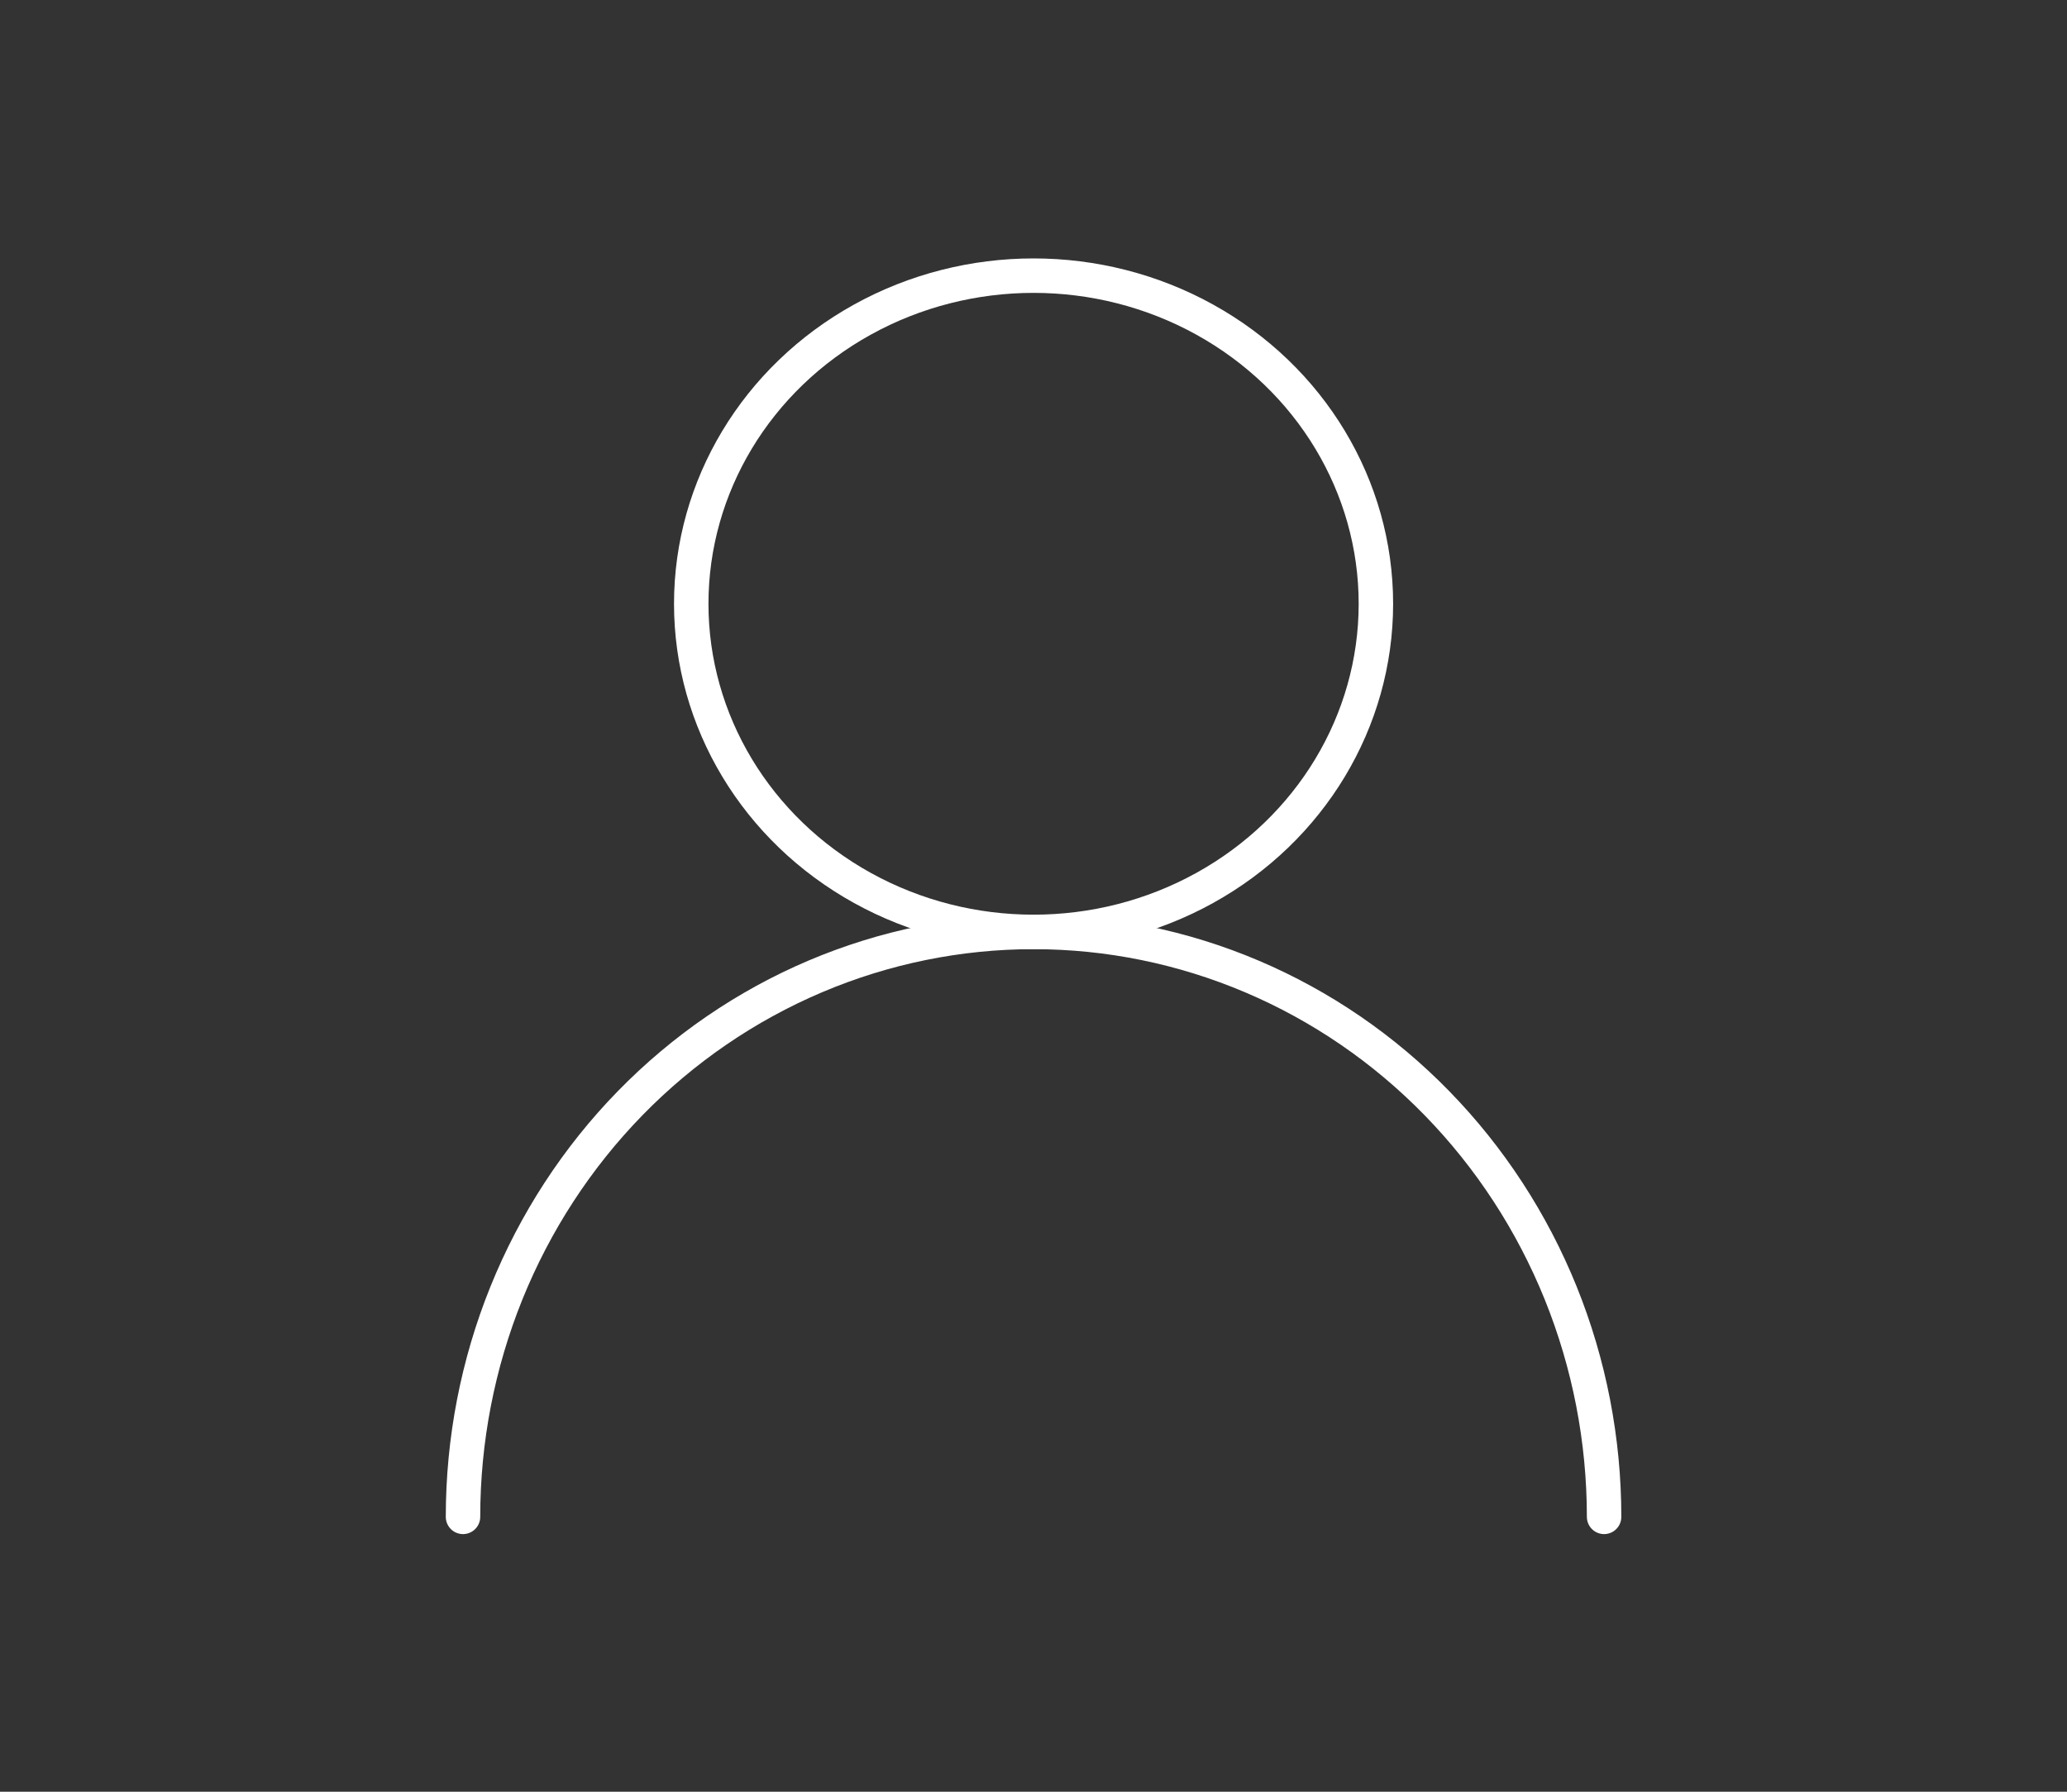
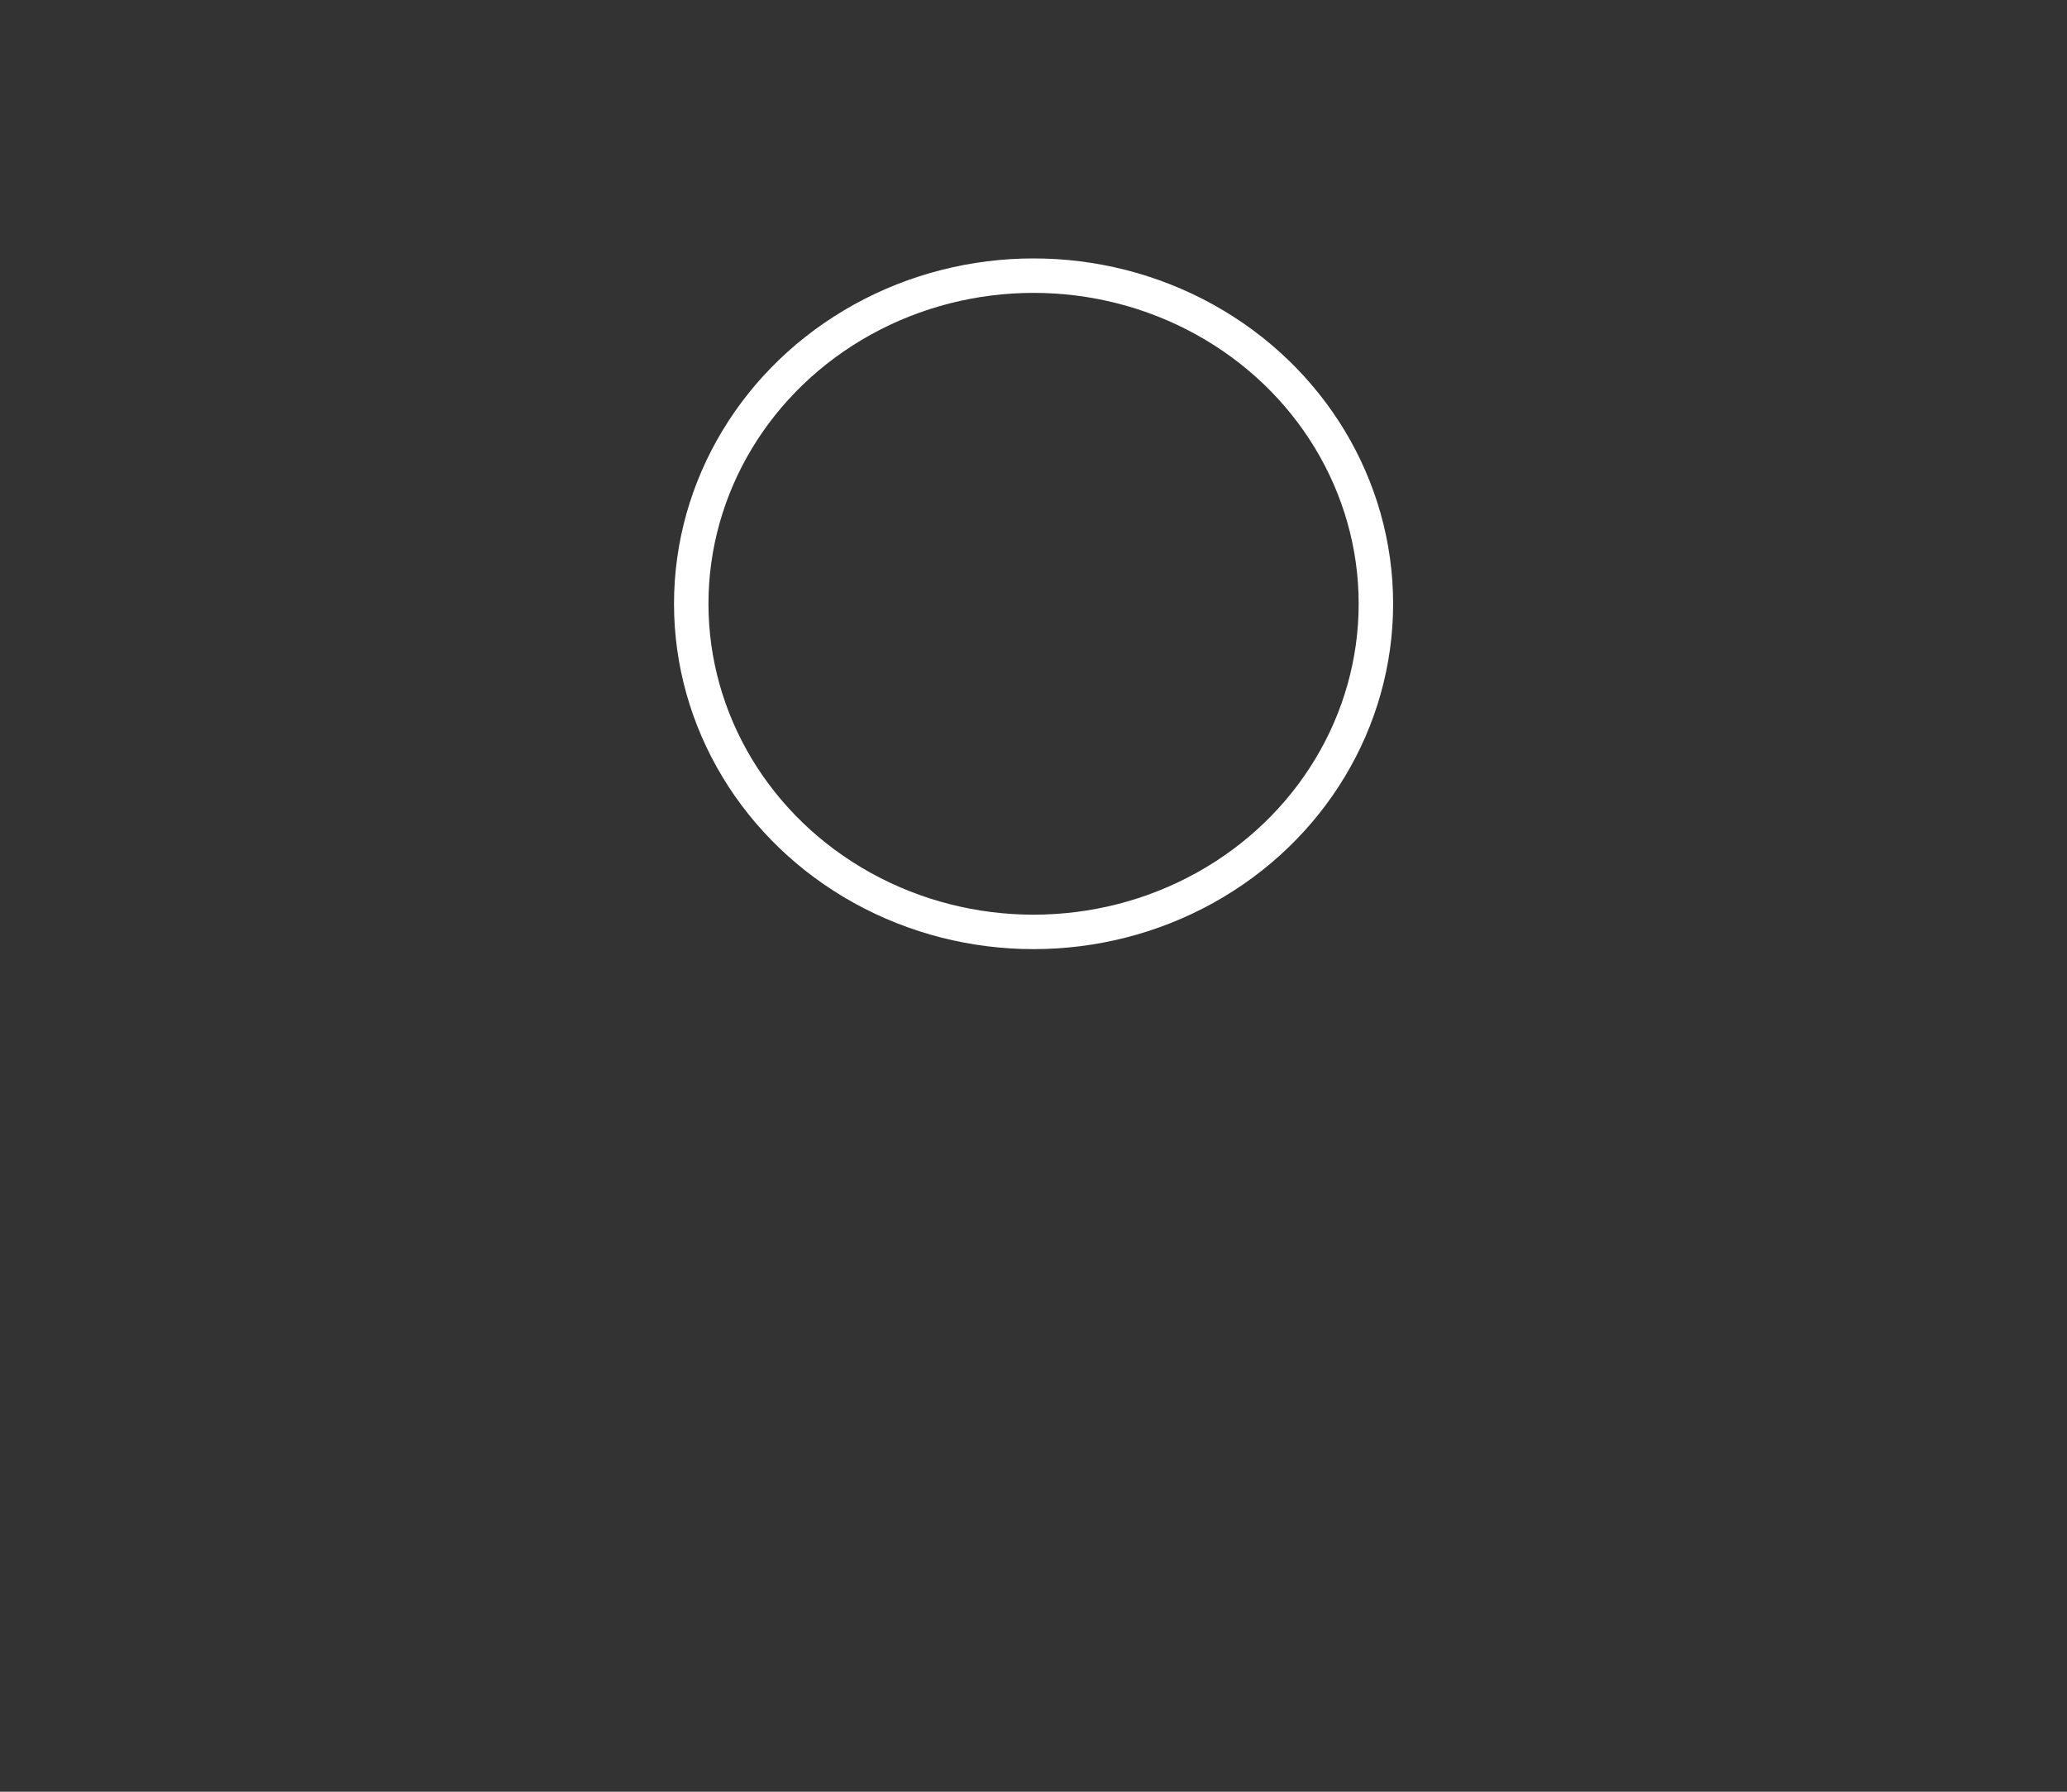
<svg xmlns="http://www.w3.org/2000/svg" width="60" height="52" viewBox="0 0 60 52" fill="none">
  <rect x="0" y="0" width="60" height="52" fill="#333333" stroke="none" />
  <ellipse cx="30.002" cy="17.523" rx="9.937" ry="9.523" stroke="white" />
-   <path d="M46.563 44.023C46.563 41.794 46.135 39.586 45.303 37.526C44.47 35.467 43.25 33.595 41.712 32.019C40.175 30.443 38.349 29.192 36.339 28.339C34.33 27.486 32.176 27.047 30.001 27.047C27.826 27.047 25.673 27.486 23.663 28.339C21.654 29.192 19.828 30.443 18.29 32.019C16.752 33.595 15.533 35.467 14.7 37.526C13.868 39.586 13.44 41.794 13.44 44.023" stroke="white" stroke-linecap="round" />
</svg>